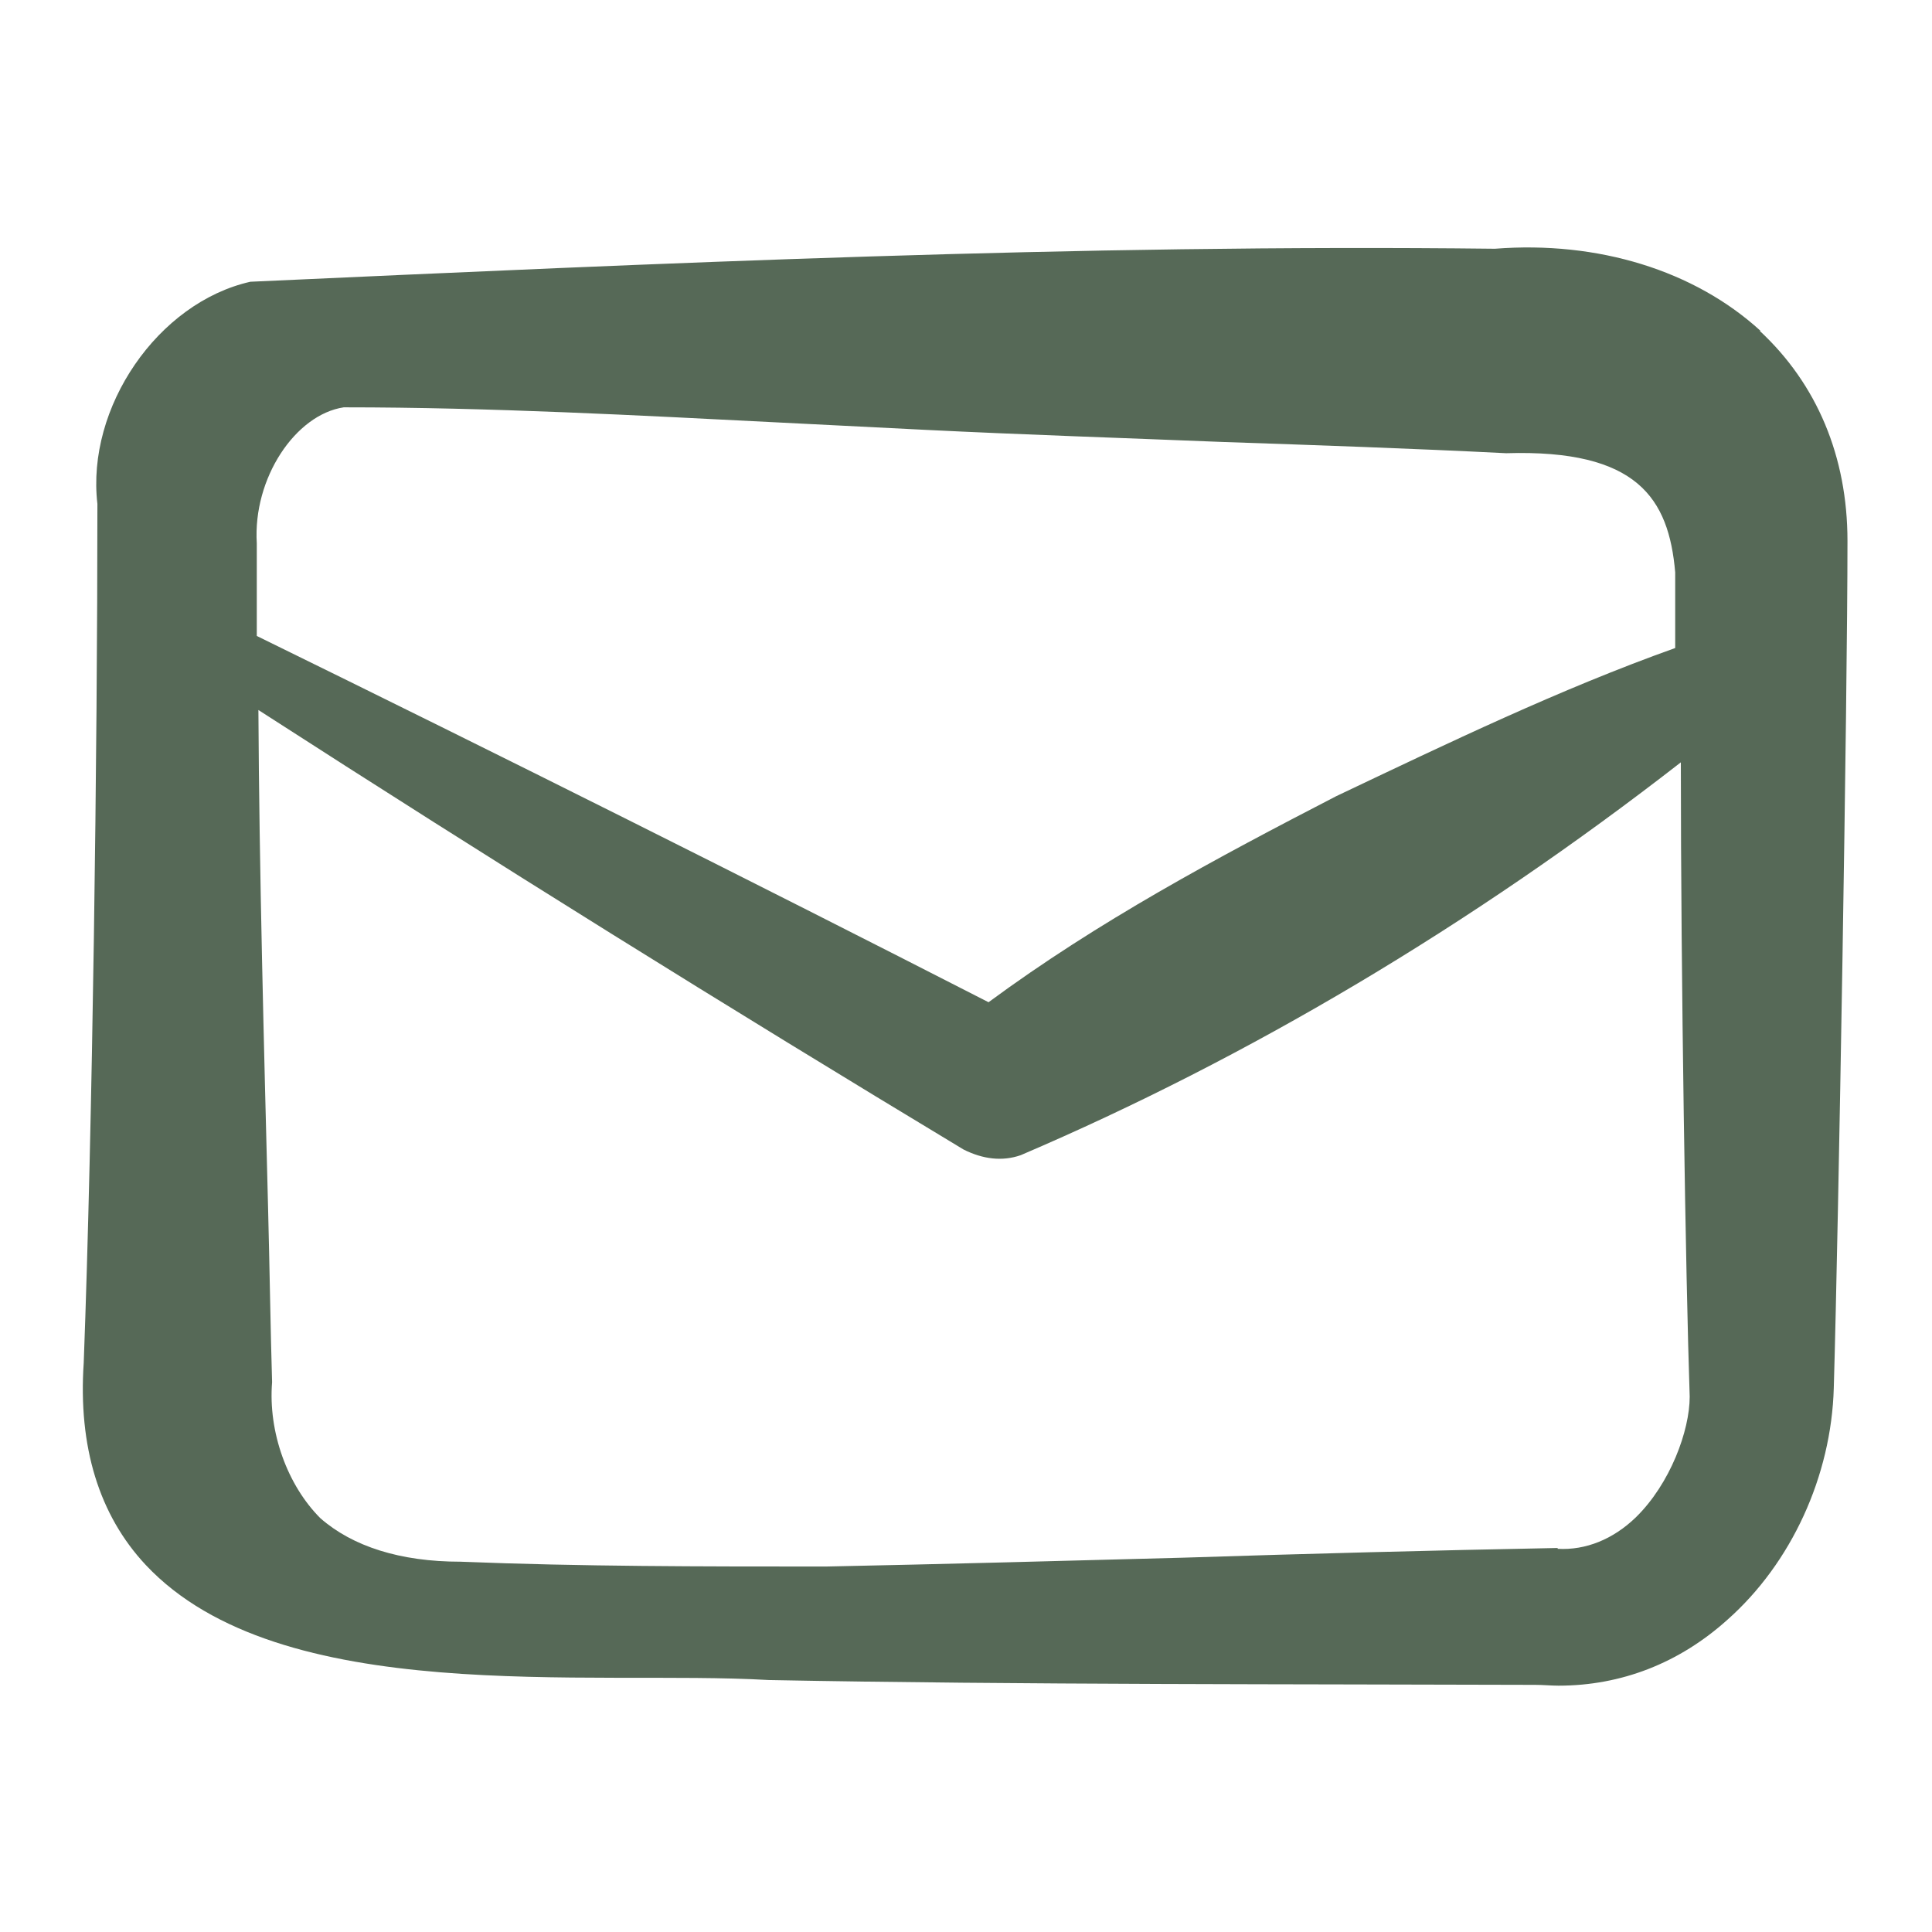
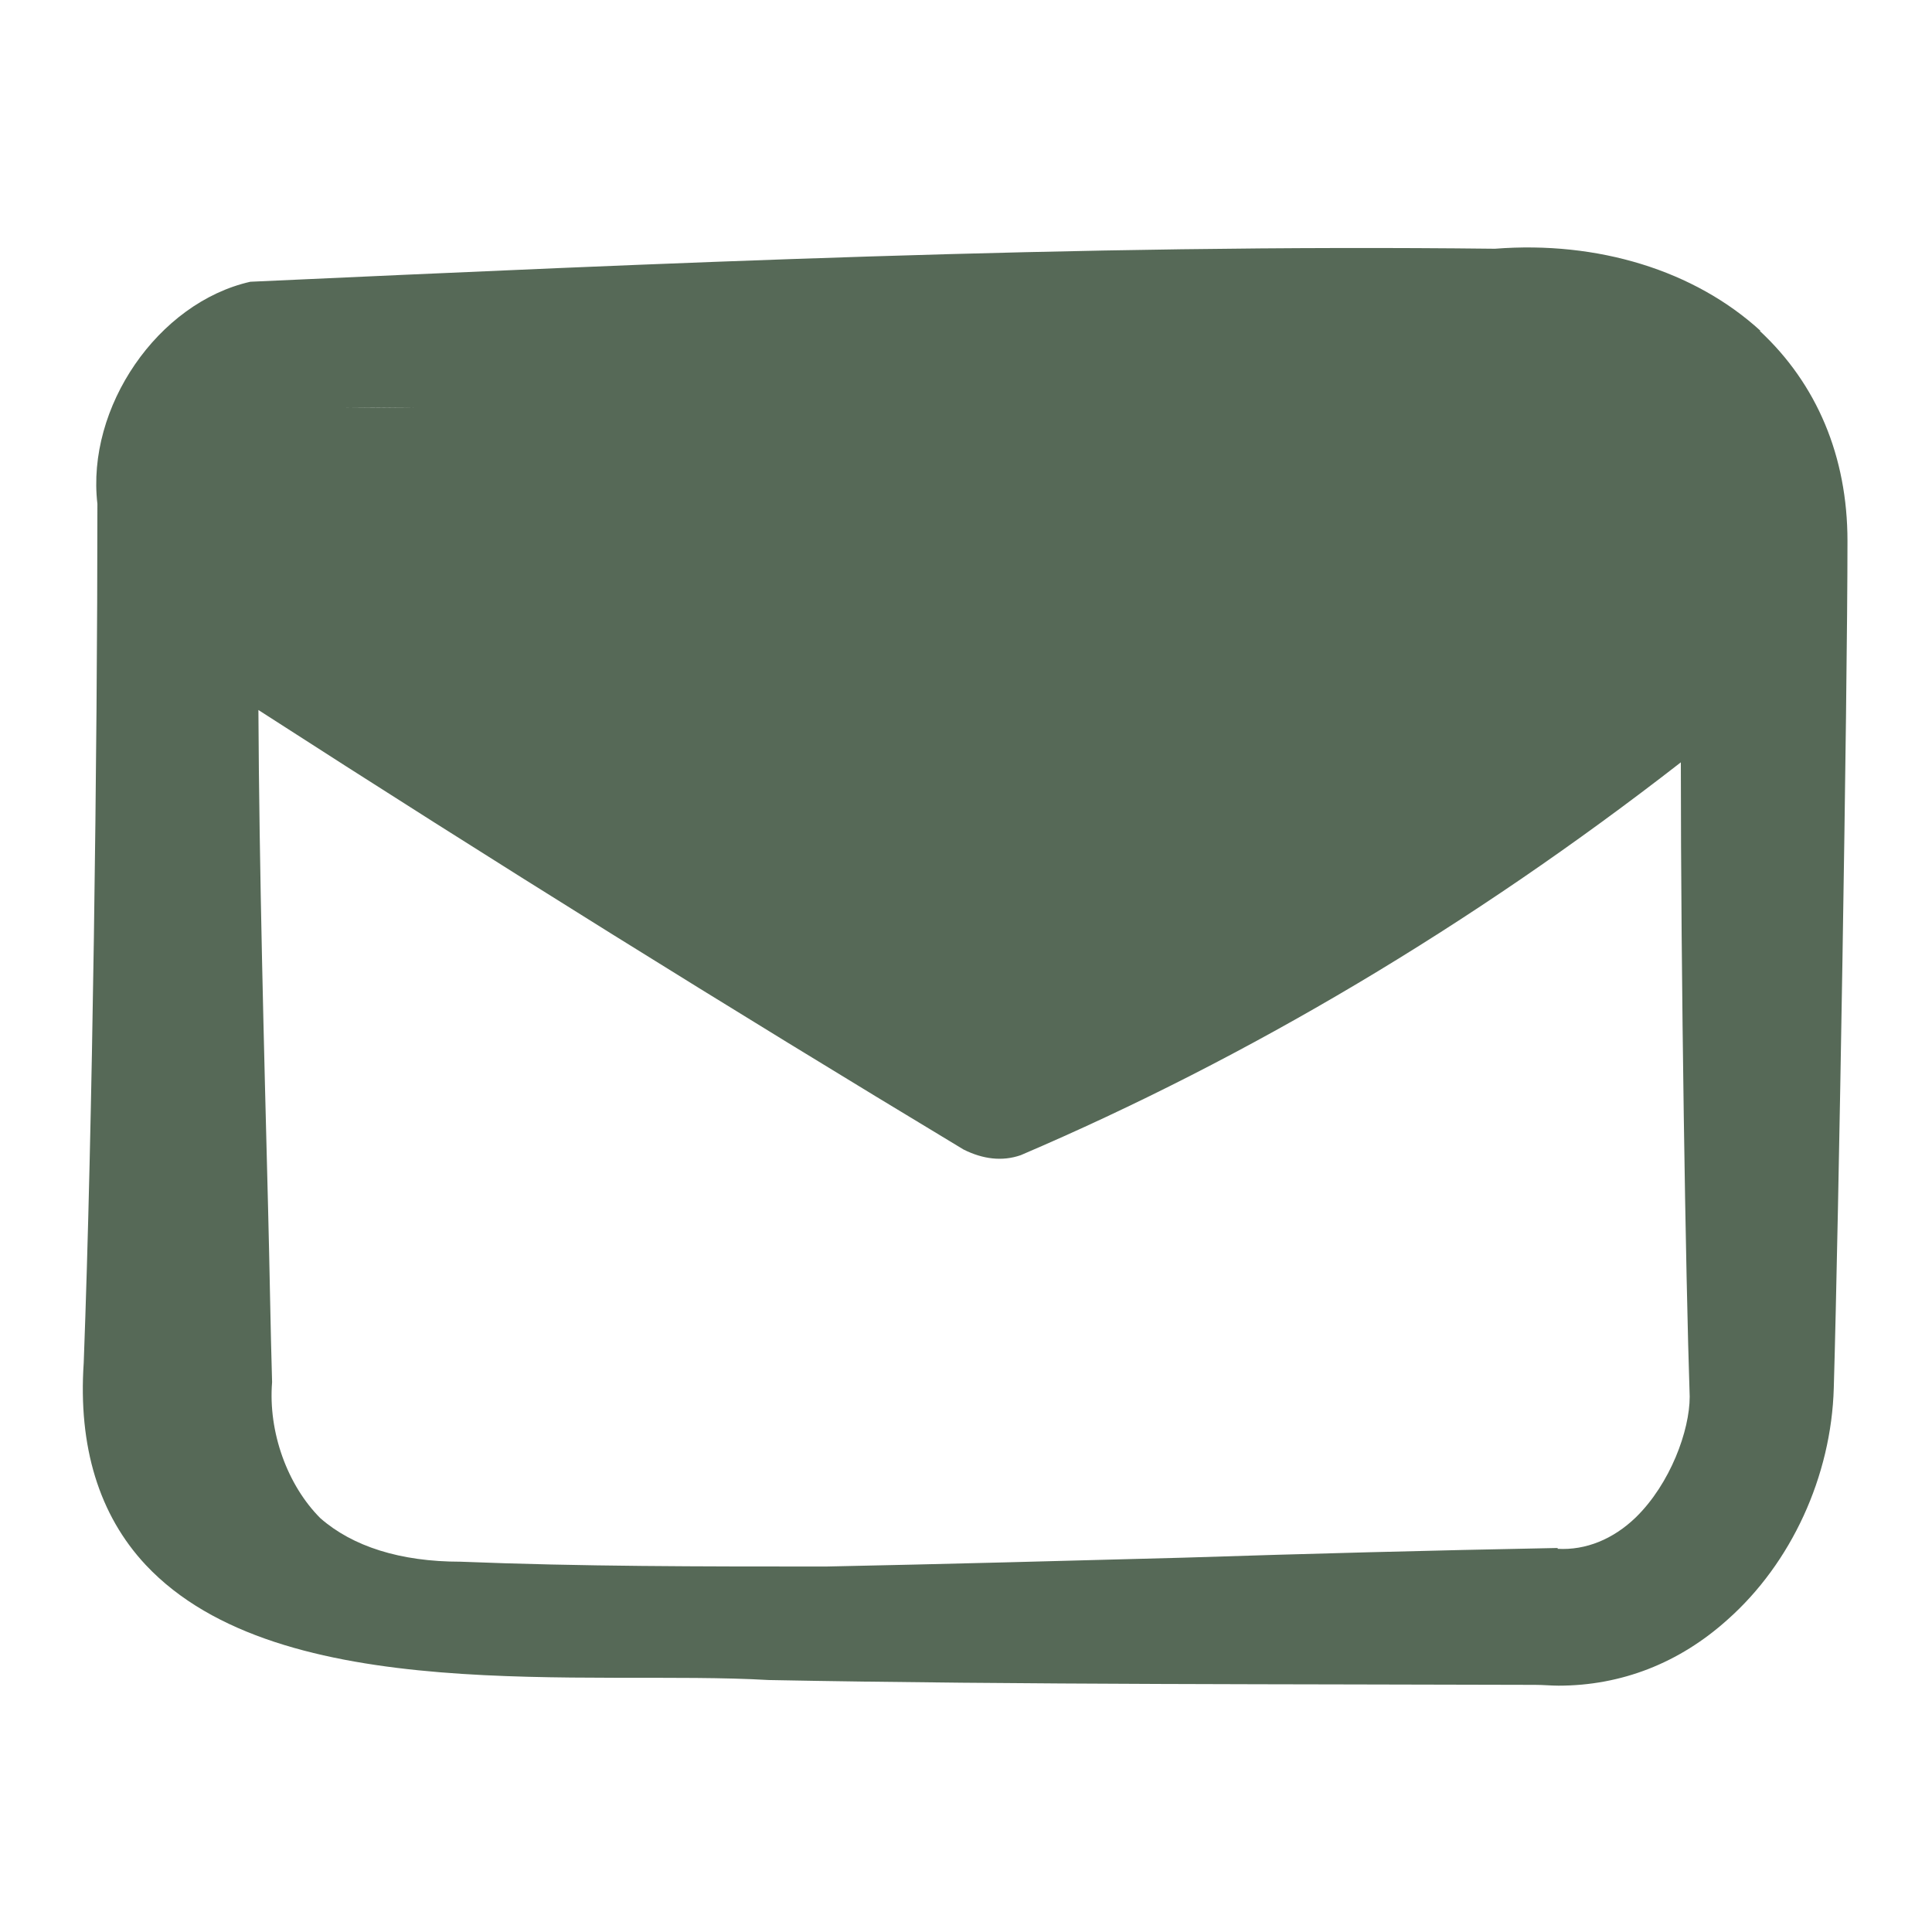
<svg xmlns="http://www.w3.org/2000/svg" id="a" viewBox="0 0 24 24">
-   <path d="M21.87,4.11c-.82-.75-2.02-1.12-3.3-1.02-5.19-.06-10.39.18-15.46.41-1.15.26-2.04,1.56-1.9,2.76,0,3.08-.06,7.74-.17,10.67-.07,1.04.19,1.89.77,2.51,1.67,1.78,5.5,1.3,7.74,1.43,3.1.06,6.67.05,9.52.06.1,0,.2.01.29.01.78,0,1.5-.28,2.1-.82.79-.7,1.29-1.78,1.32-2.88.06-2.05.17-8.58.17-10.52,0-1.05-.38-1.95-1.09-2.61ZM19.35,19.23h-.02c-1.55.03-3.09.07-4.63.12-1.49.04-2.98.08-4.44.11-1.56,0-3.04,0-4.54-.06-.75,0-1.34-.19-1.74-.54-.41-.41-.65-1.07-.6-1.69-.02-.67-.03-1.4-.05-2.17-.05-1.97-.11-4.19-.12-6.18,2.9,1.87,5.84,3.7,8.76,5.46.24.12.48.15.71.07,2.83-1.21,5.59-2.85,8.2-4.88,0,2.66.06,6.39.11,7.88,0,.42-.24,1.08-.67,1.5-.28.27-.62.41-.97.39ZM4.28,5.06c1.81,0,3.65.1,5.43.19.6.03,1.2.06,1.79.09,1.21.06,2.44.1,3.68.15,1.17.04,2.34.08,3.53.14,1.63-.05,2.02.56,2.1,1.48v.94c-1.43.51-2.82,1.18-4.21,1.84-1.49.77-2.95,1.55-4.32,2.56-2.99-1.53-6.05-3.06-9.09-4.55v-1.15c-.05-.81.48-1.6,1.08-1.69Z" fill="#566957" />
+   <path d="M21.87,4.11c-.82-.75-2.02-1.12-3.3-1.02-5.19-.06-10.39.18-15.46.41-1.15.26-2.04,1.56-1.9,2.76,0,3.08-.06,7.74-.17,10.67-.07,1.04.19,1.89.77,2.51,1.67,1.78,5.5,1.3,7.74,1.43,3.1.06,6.67.05,9.52.06.1,0,.2.01.29.01.78,0,1.5-.28,2.1-.82.79-.7,1.29-1.78,1.32-2.88.06-2.05.17-8.58.17-10.52,0-1.05-.38-1.95-1.09-2.61ZM19.35,19.23h-.02c-1.55.03-3.09.07-4.63.12-1.49.04-2.98.08-4.44.11-1.56,0-3.04,0-4.54-.06-.75,0-1.34-.19-1.74-.54-.41-.41-.65-1.07-.6-1.69-.02-.67-.03-1.4-.05-2.17-.05-1.97-.11-4.19-.12-6.18,2.9,1.87,5.84,3.7,8.76,5.46.24.12.48.15.71.07,2.83-1.21,5.59-2.85,8.2-4.88,0,2.66.06,6.39.11,7.88,0,.42-.24,1.08-.67,1.5-.28.27-.62.41-.97.39ZM4.28,5.06c1.81,0,3.65.1,5.43.19.6.03,1.2.06,1.79.09,1.21.06,2.44.1,3.68.15,1.17.04,2.34.08,3.53.14,1.63-.05,2.02.56,2.1,1.48v.94v-1.15c-.05-.81.48-1.6,1.08-1.69Z" fill="#566957" />
</svg>